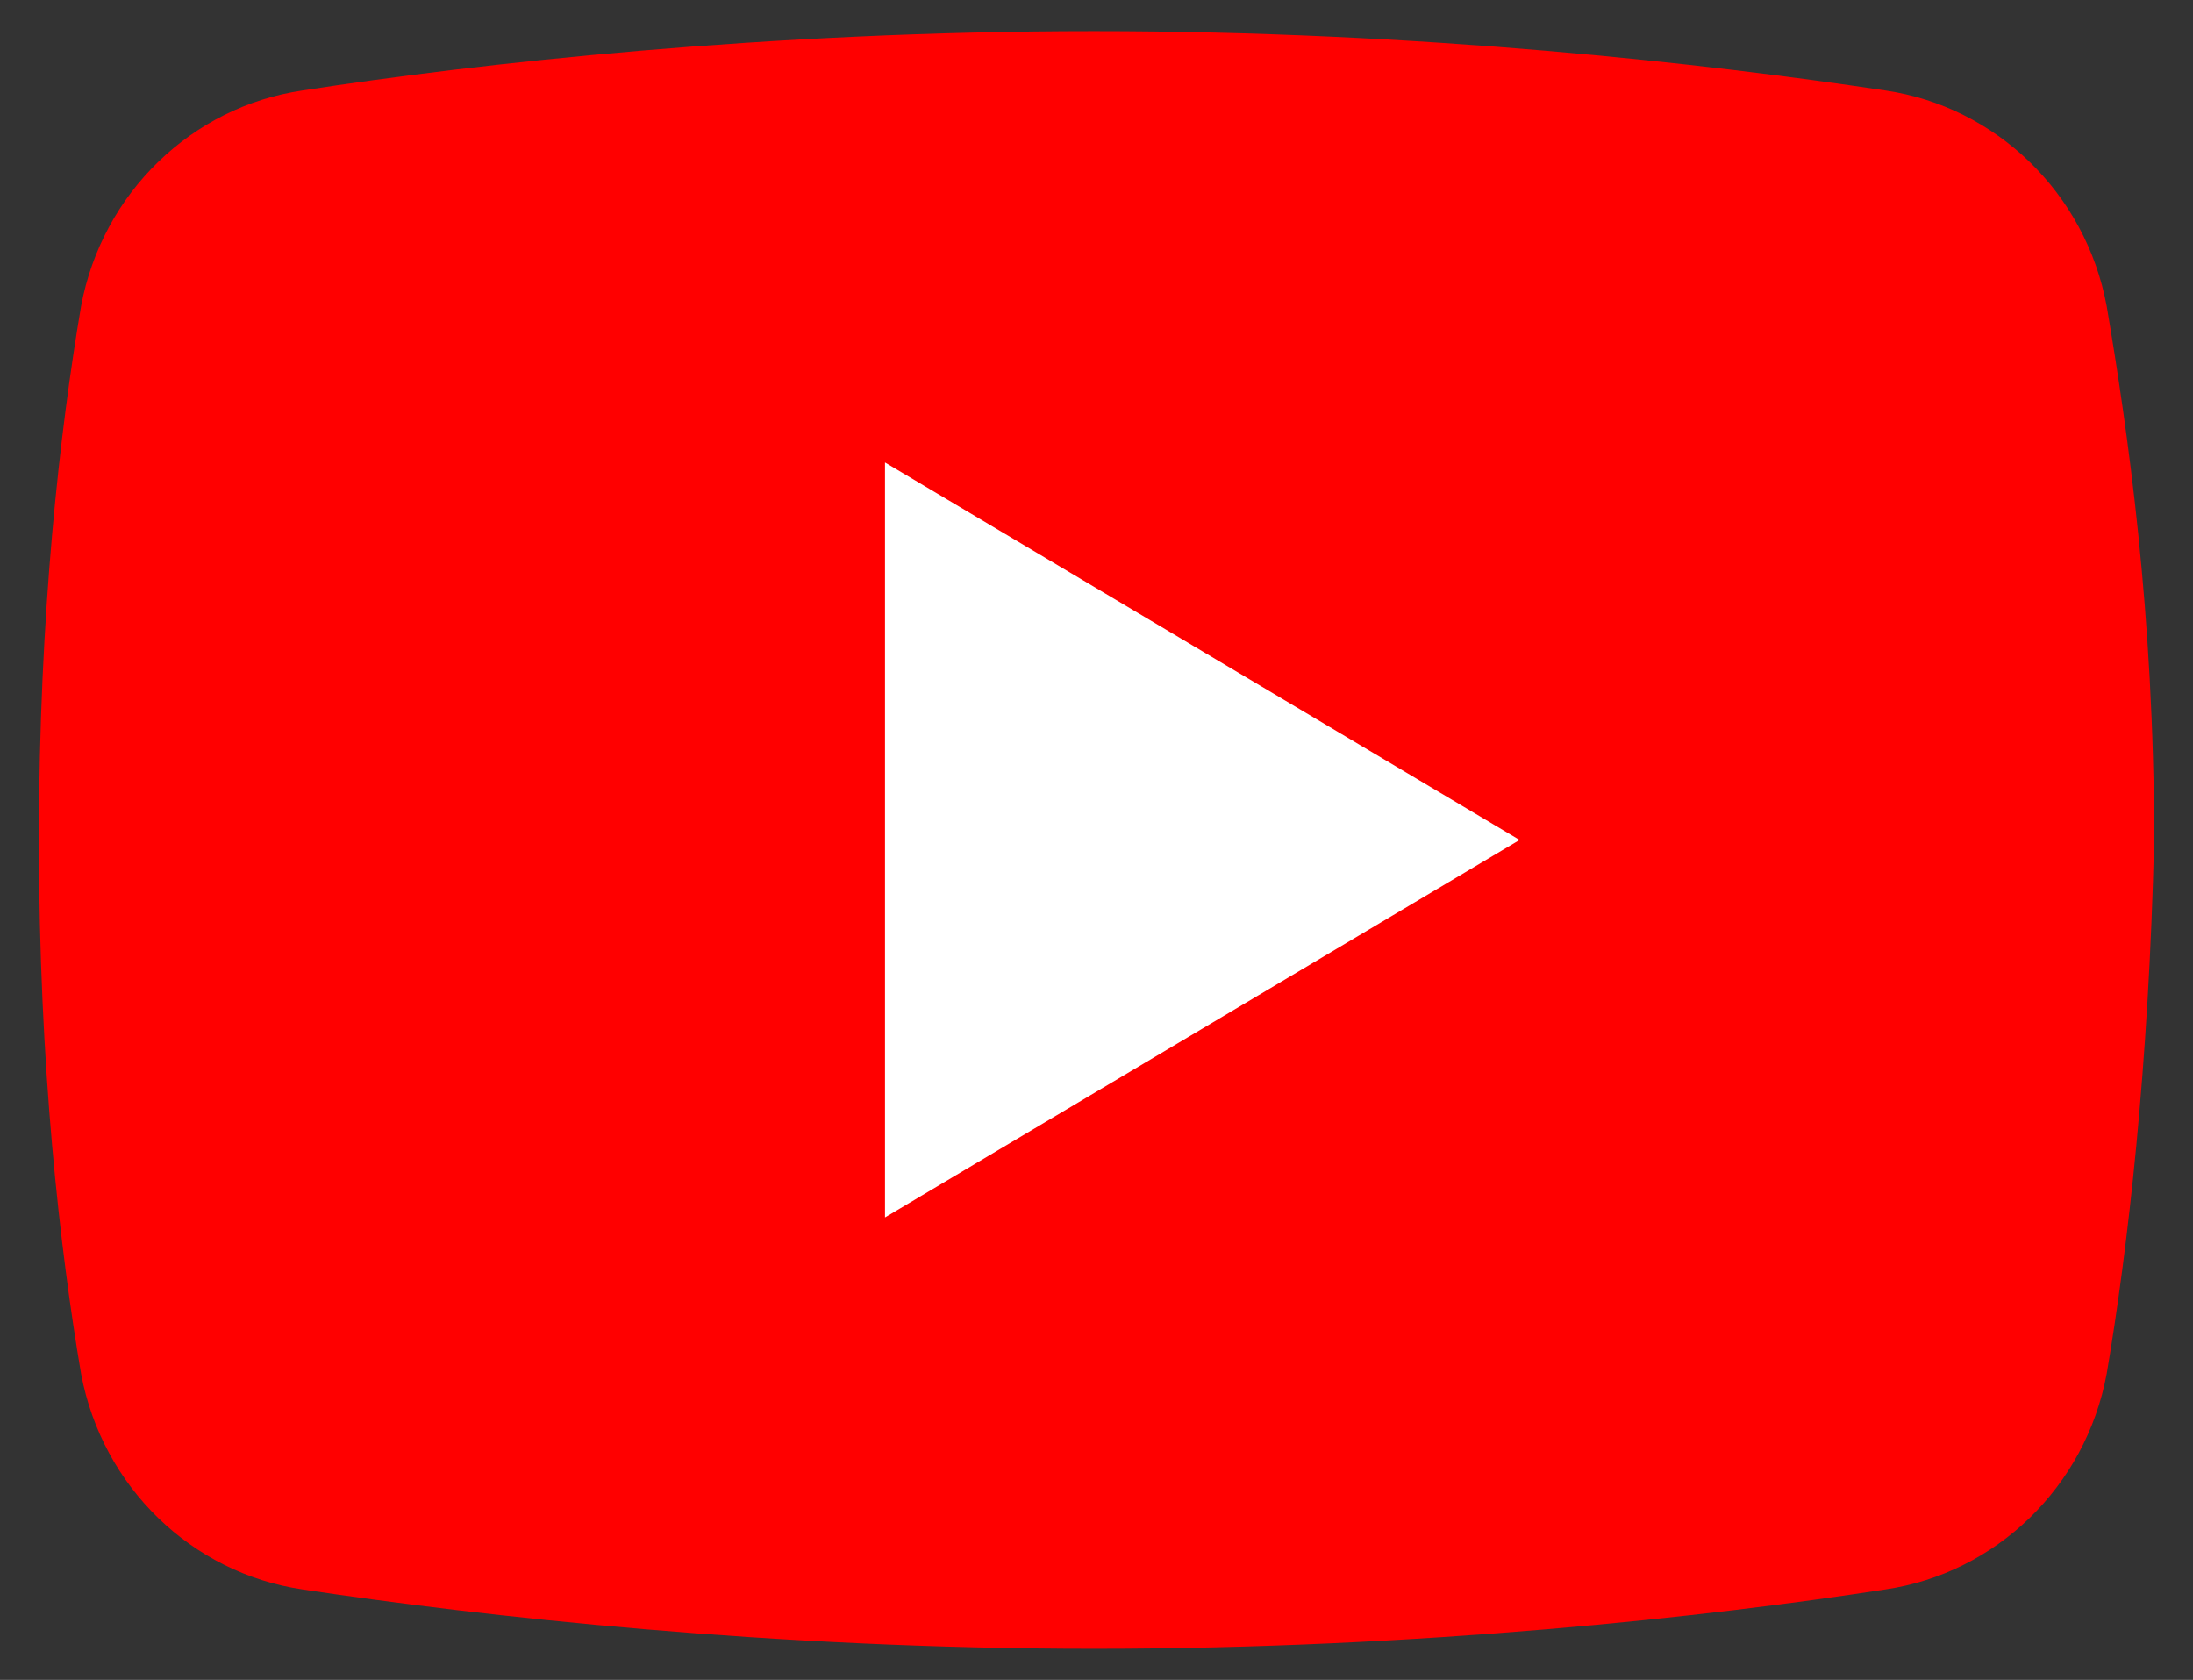
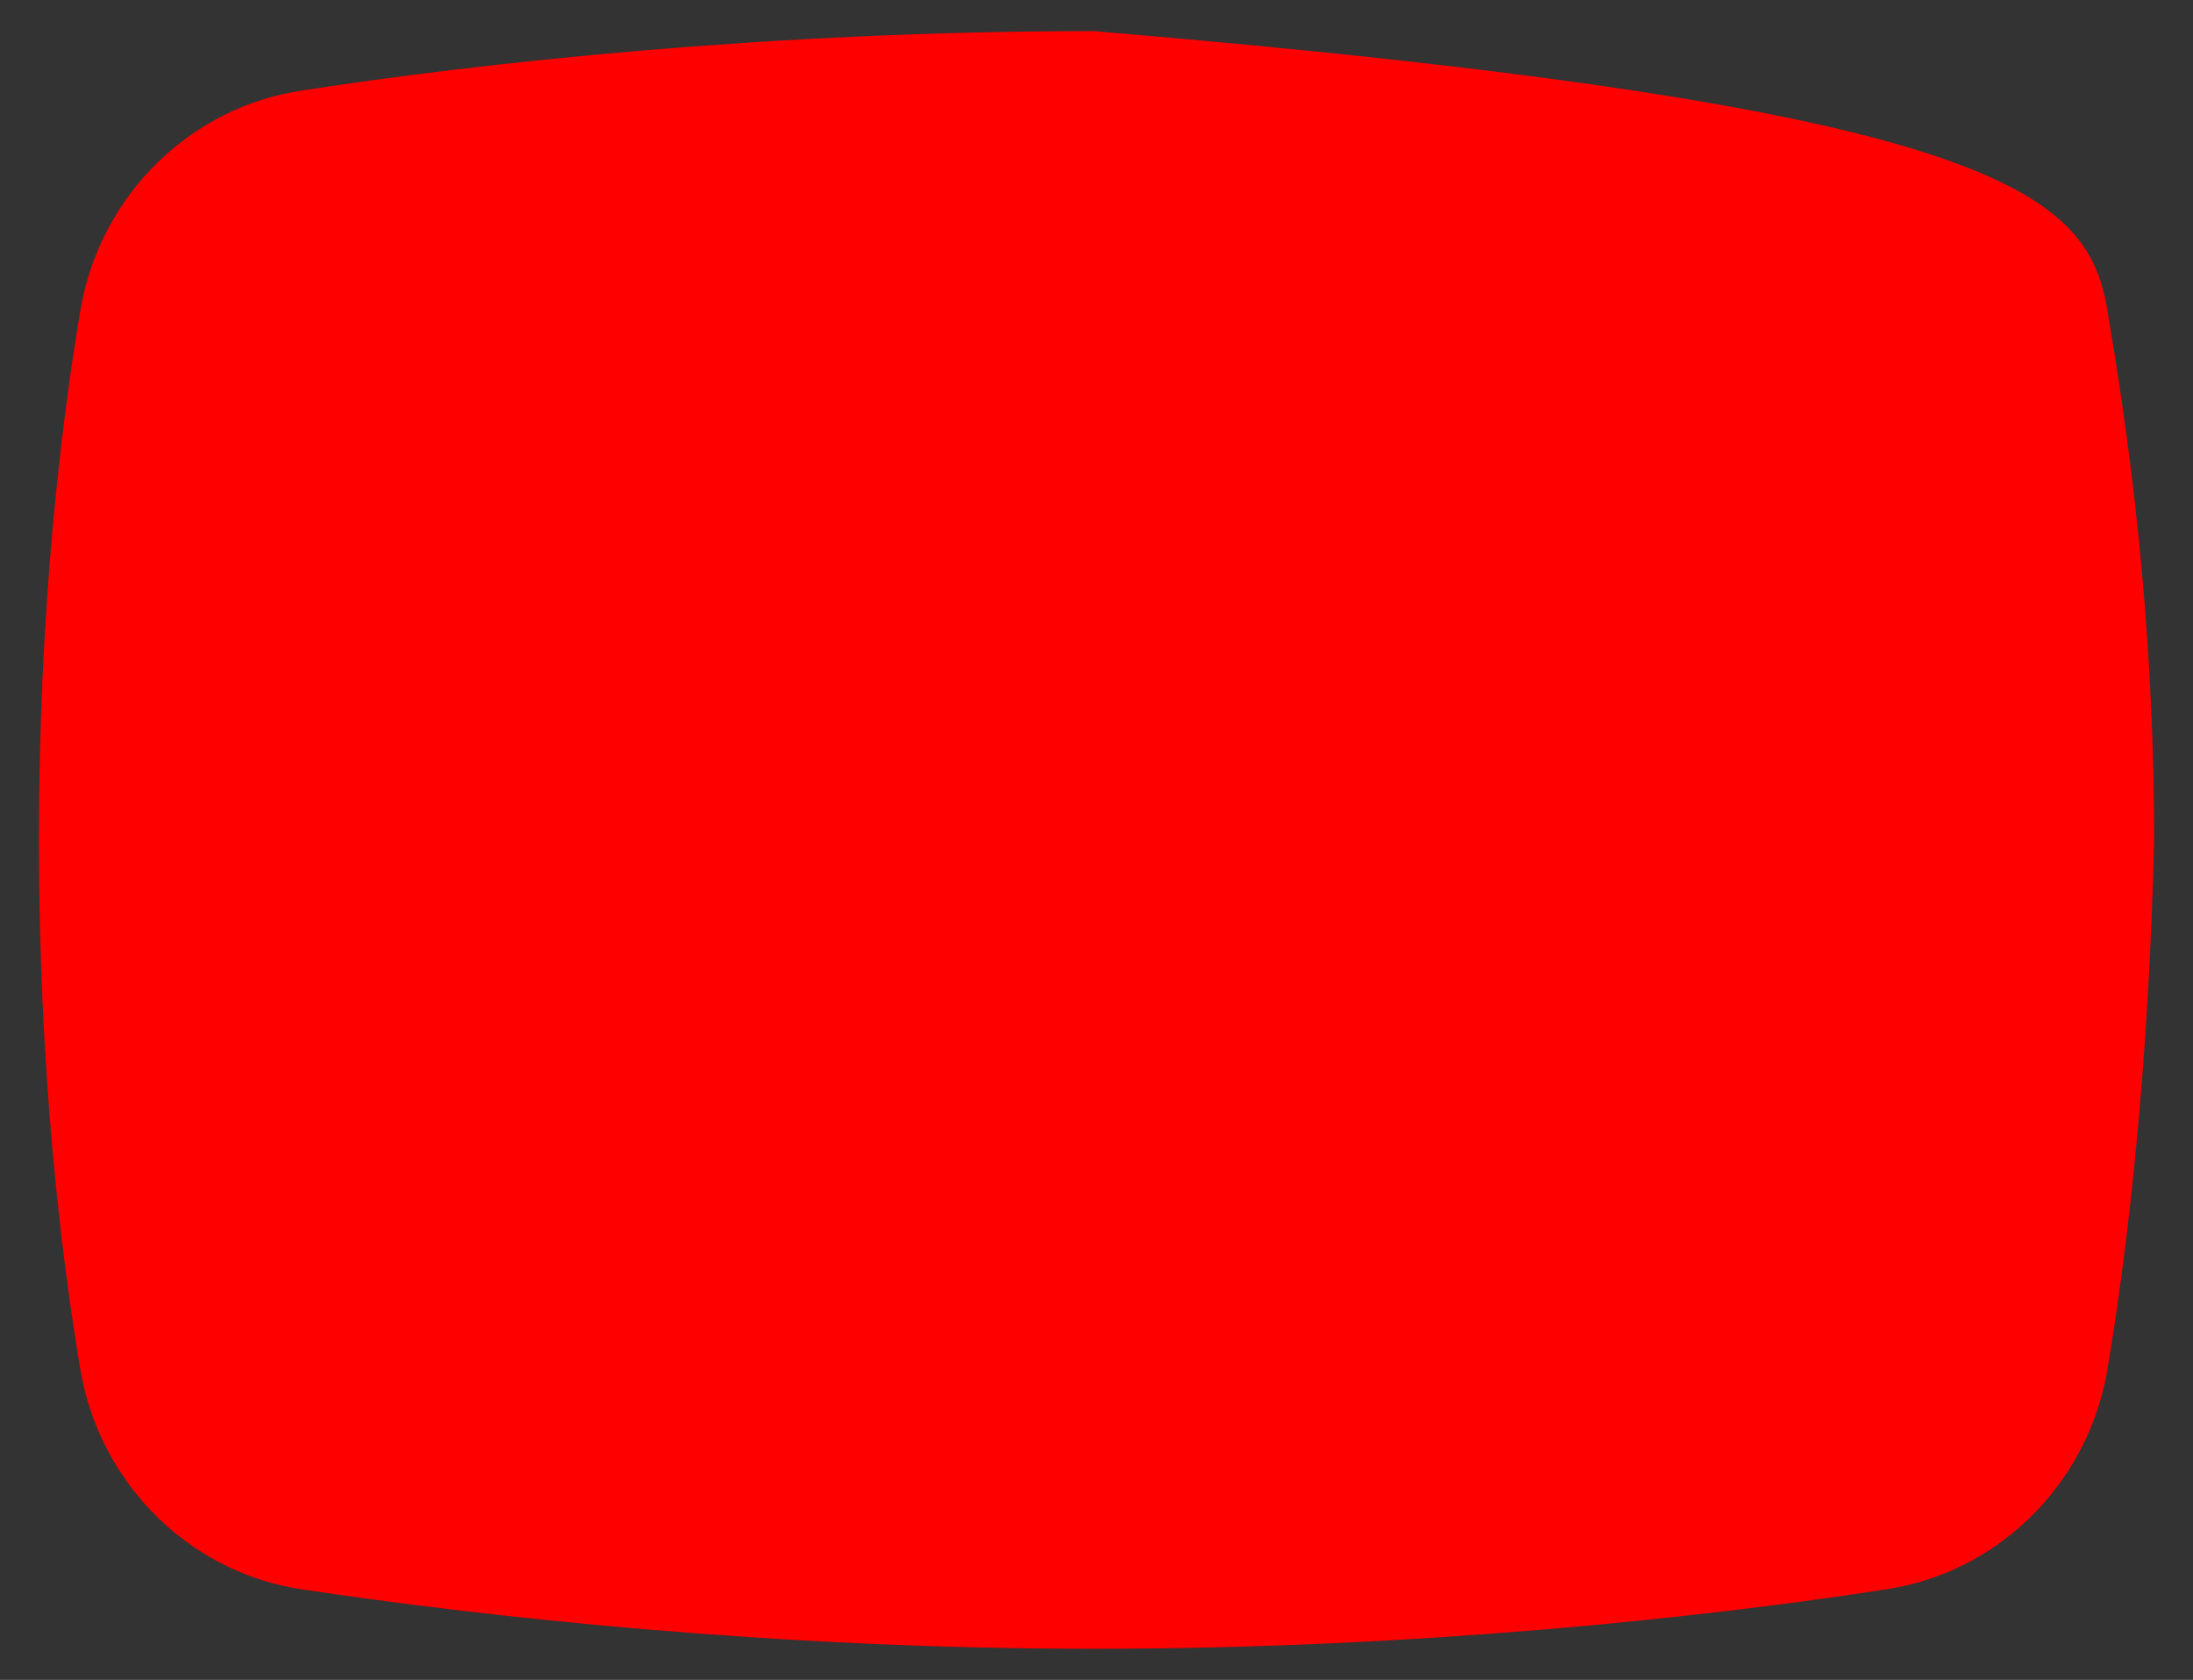
<svg xmlns="http://www.w3.org/2000/svg" width="47" height="36" viewBox="0 0 47 36" fill="none">
  <rect x="0" y="0" width="47" height="36" fill="#333333" stroke="none" />
-   <path d="M45.15 29.44C44.698 31.867 42.776 33.715 40.402 34.062C36.671 34.64 30.453 35.333 23.444 35.333C16.548 35.333 10.33 34.64 6.487 34.062C4.112 33.715 2.191 31.867 1.738 29.44C1.286 26.782 0.834 22.853 0.834 18C0.834 13.147 1.286 9.218 1.738 6.56C2.191 4.133 4.112 2.284 6.487 1.938C10.217 1.36 16.435 0.667 23.444 0.667C30.453 0.667 36.558 1.36 40.402 1.938C42.776 2.284 44.698 4.133 45.15 6.56C45.602 9.218 46.167 13.147 46.167 18C46.054 22.853 45.602 26.782 45.15 29.44Z" fill="#FF0000" />
-   <path d="M18.967 26.089V9.911L32.567 18L18.967 26.089Z" fill="white" />
+   <path d="M45.15 29.44C44.698 31.867 42.776 33.715 40.402 34.062C36.671 34.64 30.453 35.333 23.444 35.333C16.548 35.333 10.33 34.64 6.487 34.062C4.112 33.715 2.191 31.867 1.738 29.44C1.286 26.782 0.834 22.853 0.834 18C0.834 13.147 1.286 9.218 1.738 6.56C2.191 4.133 4.112 2.284 6.487 1.938C10.217 1.36 16.435 0.667 23.444 0.667C42.776 2.284 44.698 4.133 45.15 6.56C45.602 9.218 46.167 13.147 46.167 18C46.054 22.853 45.602 26.782 45.15 29.44Z" fill="#FF0000" />
</svg>